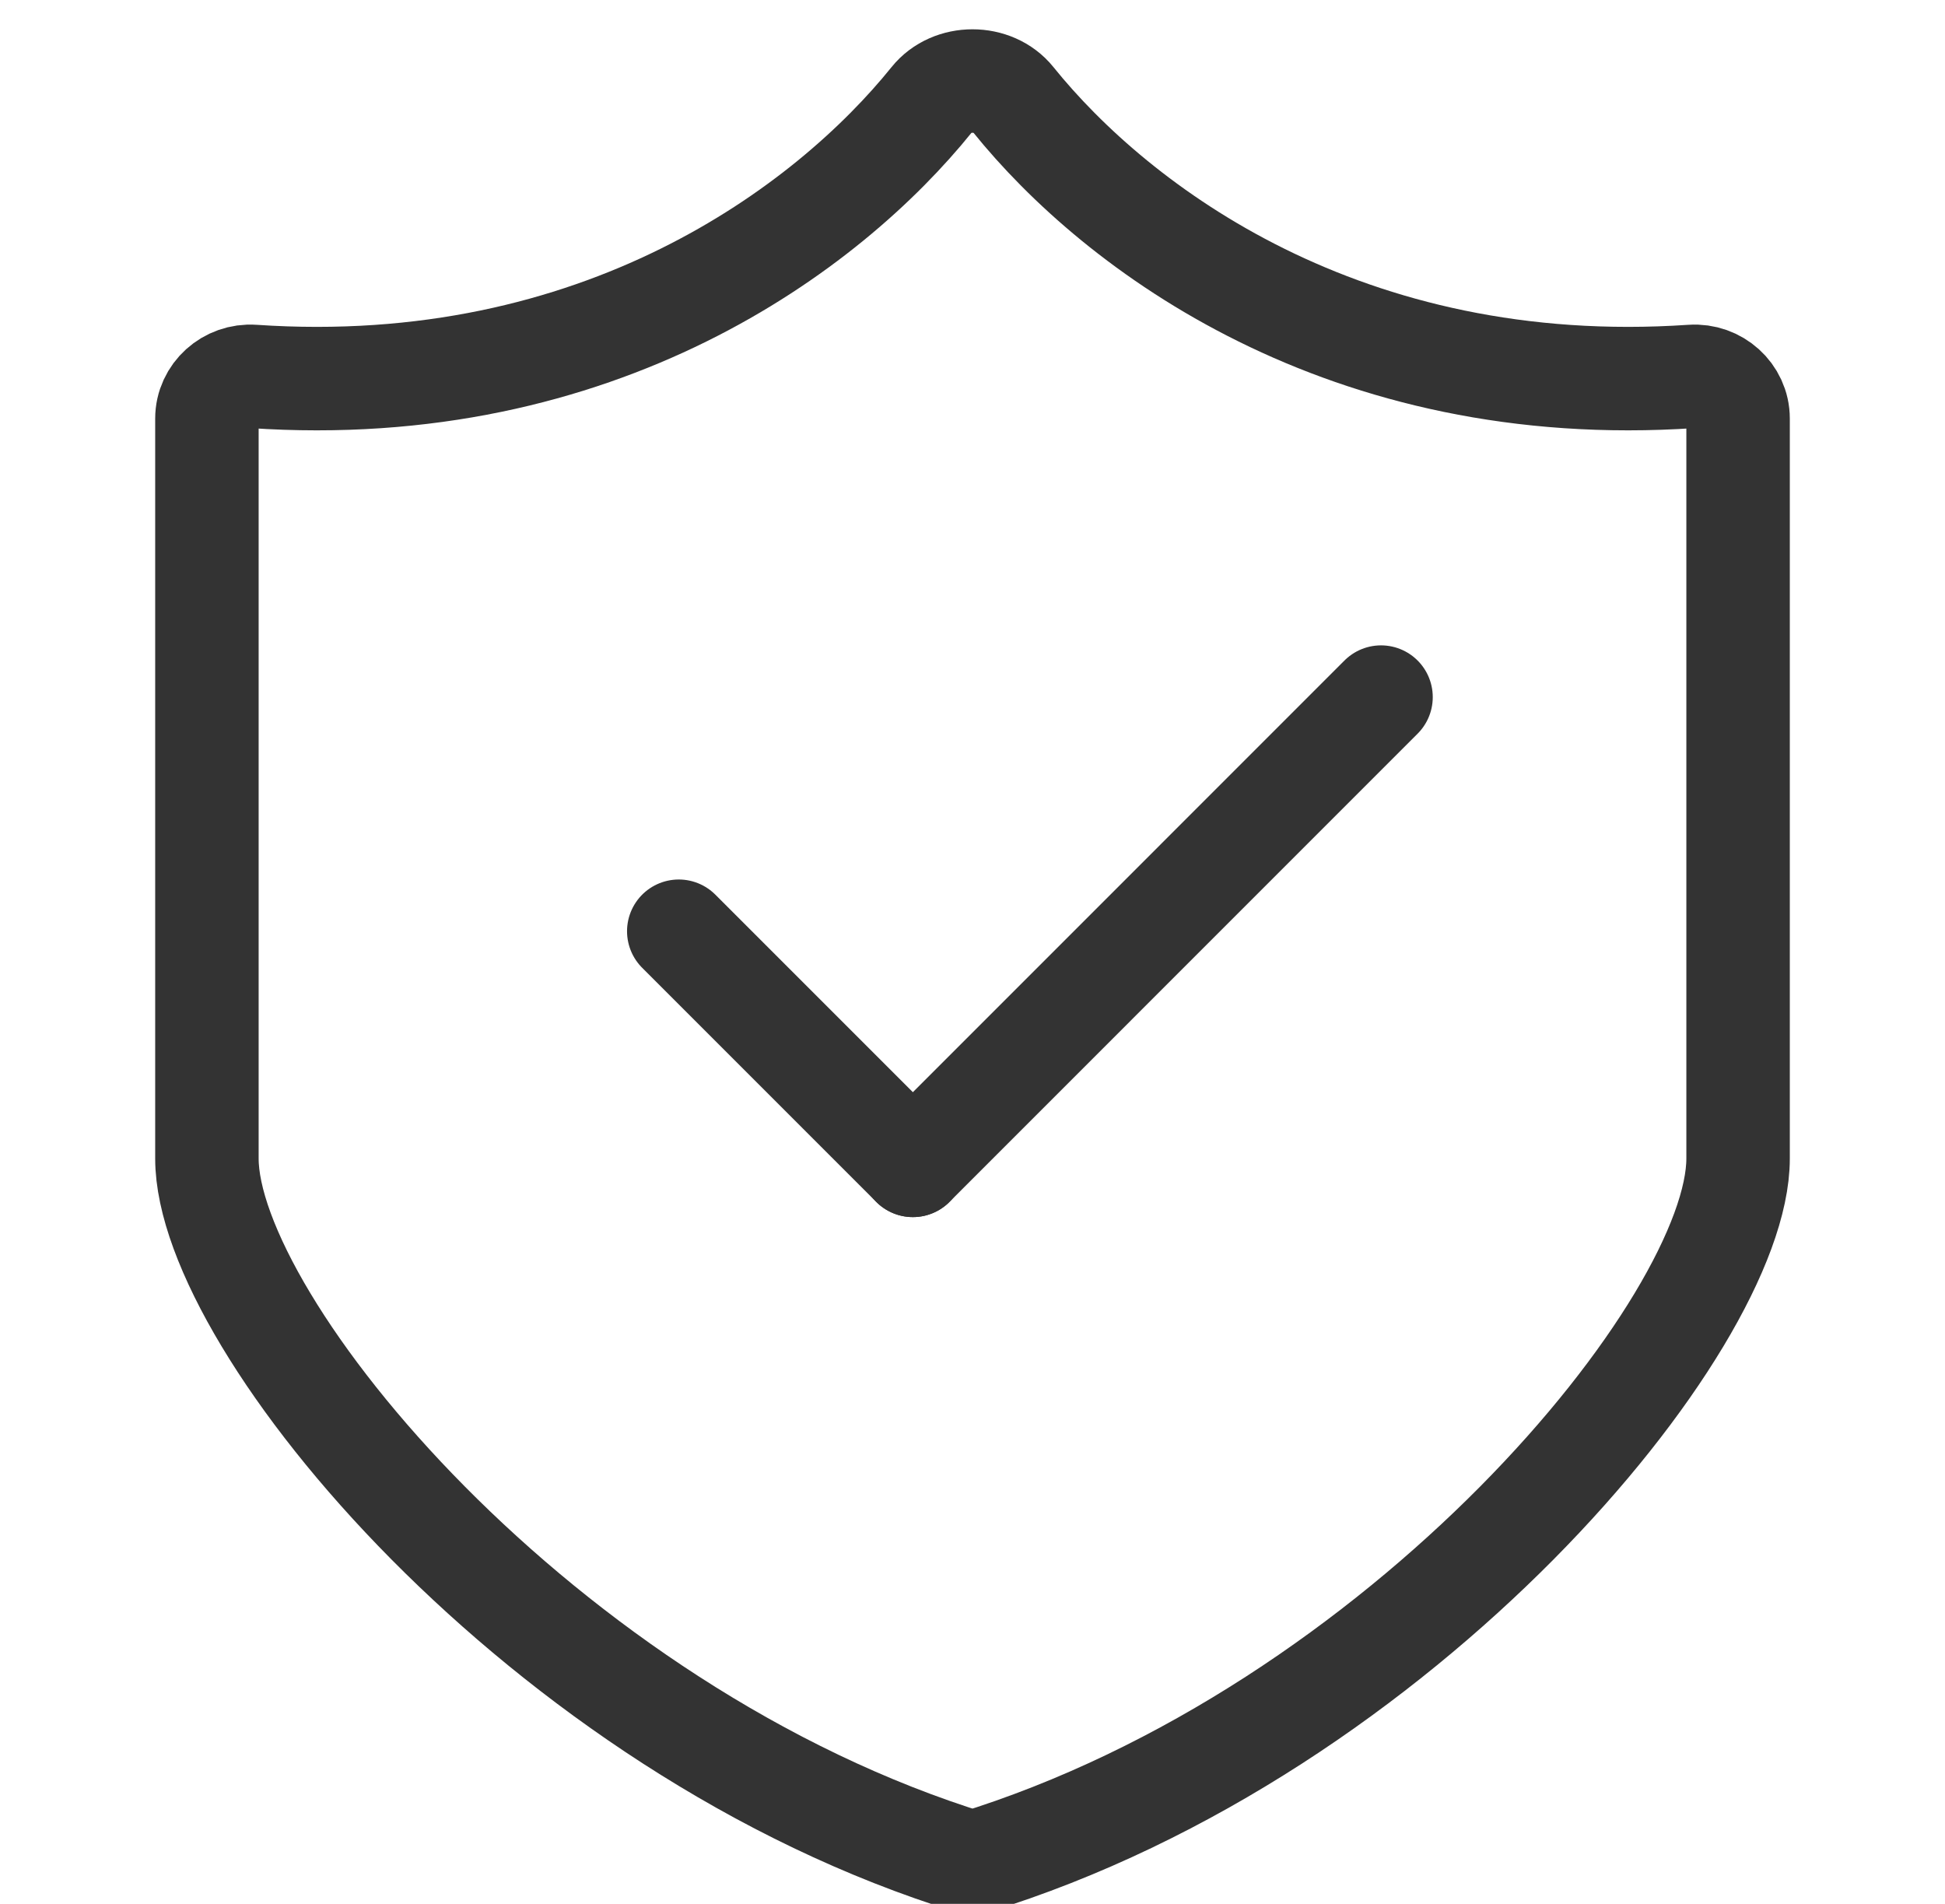
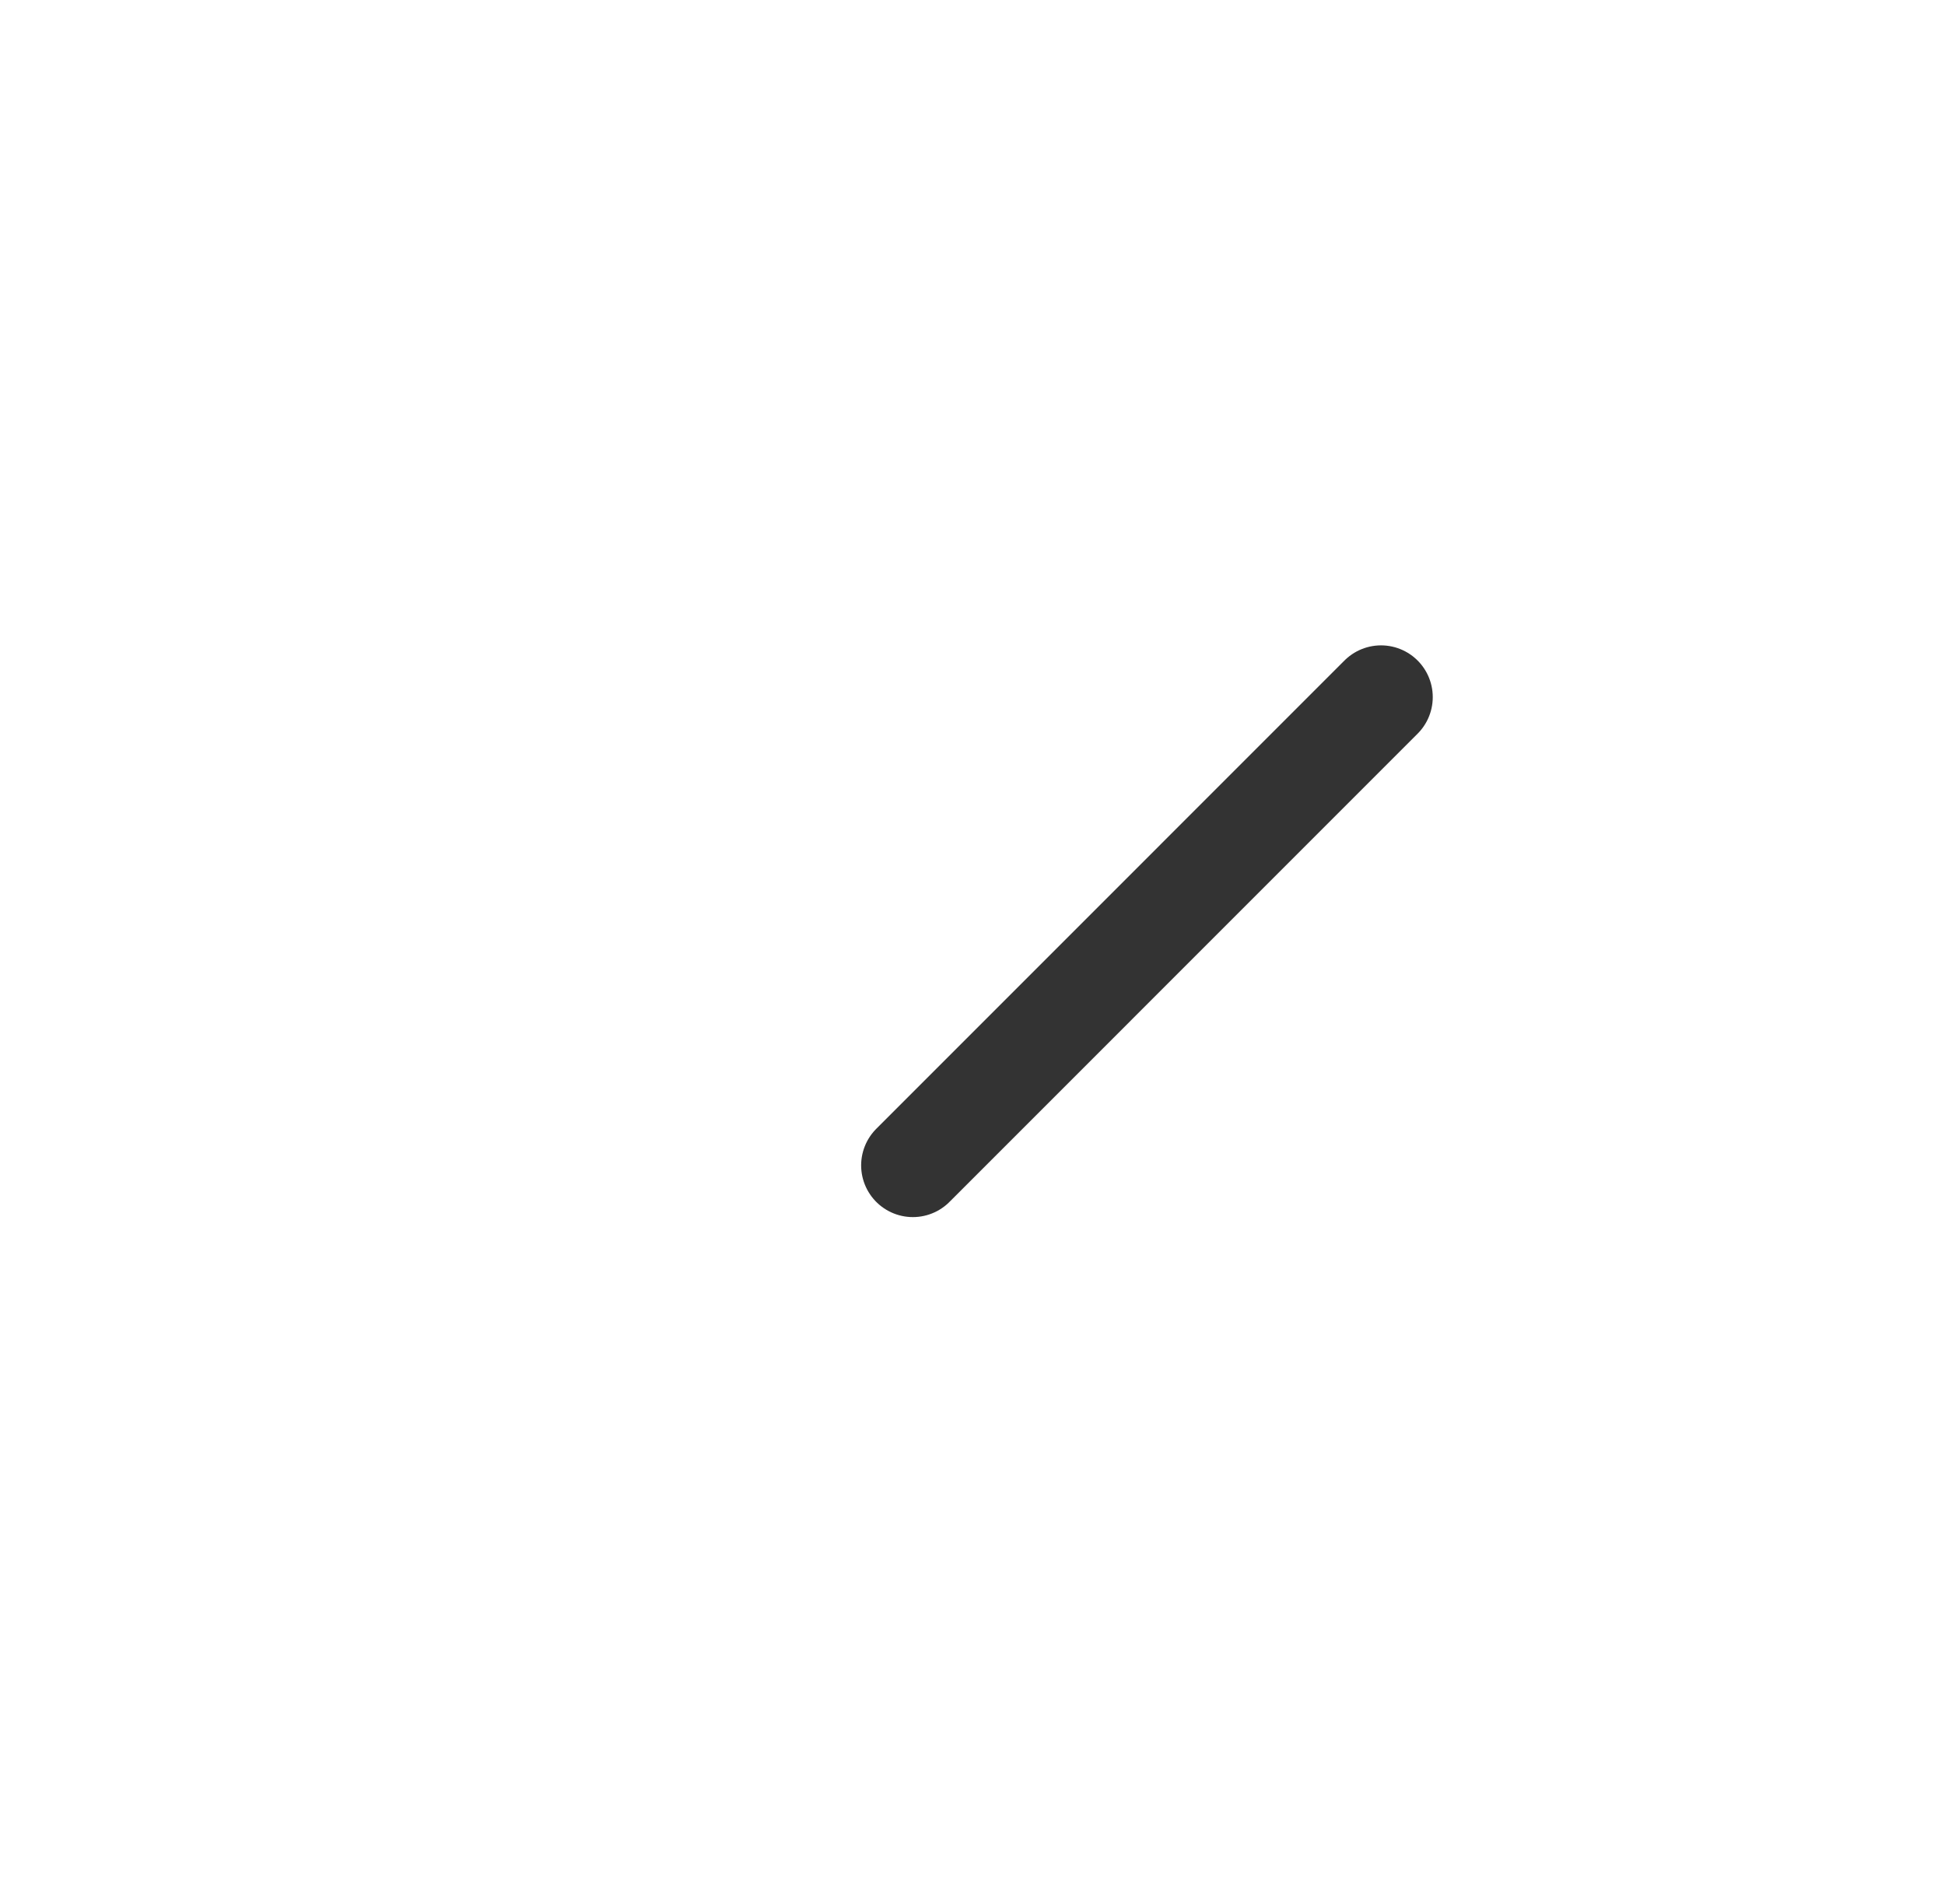
<svg xmlns="http://www.w3.org/2000/svg" width="47" height="46" viewBox="0 0 47 46" fill="none">
  <g clip-path="url(#clip0_1297_14178)">
-     <path d="M23.497 45.009C13.097 41.809 5 31.992 5 27.992V10.114C5 9.517 5.523 9.054 6.119 9.095C14.487 9.664 20.009 5.519 22.516 2.407C22.998 1.808 24.002 1.808 24.484 2.407C26.991 5.519 32.513 9.664 40.881 9.095C41.477 9.054 42 9.517 42 10.114V27.992C42 31.992 33.903 41.809 23.503 45.009" stroke="#333333" stroke-width="2.5" stroke-linecap="round" />
-     <path d="M16.402 22.5L22.059 28.157" stroke="#333333" stroke-width="2.5" stroke-linecap="round" />
    <path d="M22.059 28.157L33.372 16.843" stroke="#333333" stroke-width="2.5" stroke-linecap="round" />
  </g>
  <defs>
    <clipPath id="clip0_1297_14178">
      <rect width="46" height="46" fill="white" transform="translate(0.5)" />
    </clipPath>
  </defs>
</svg>